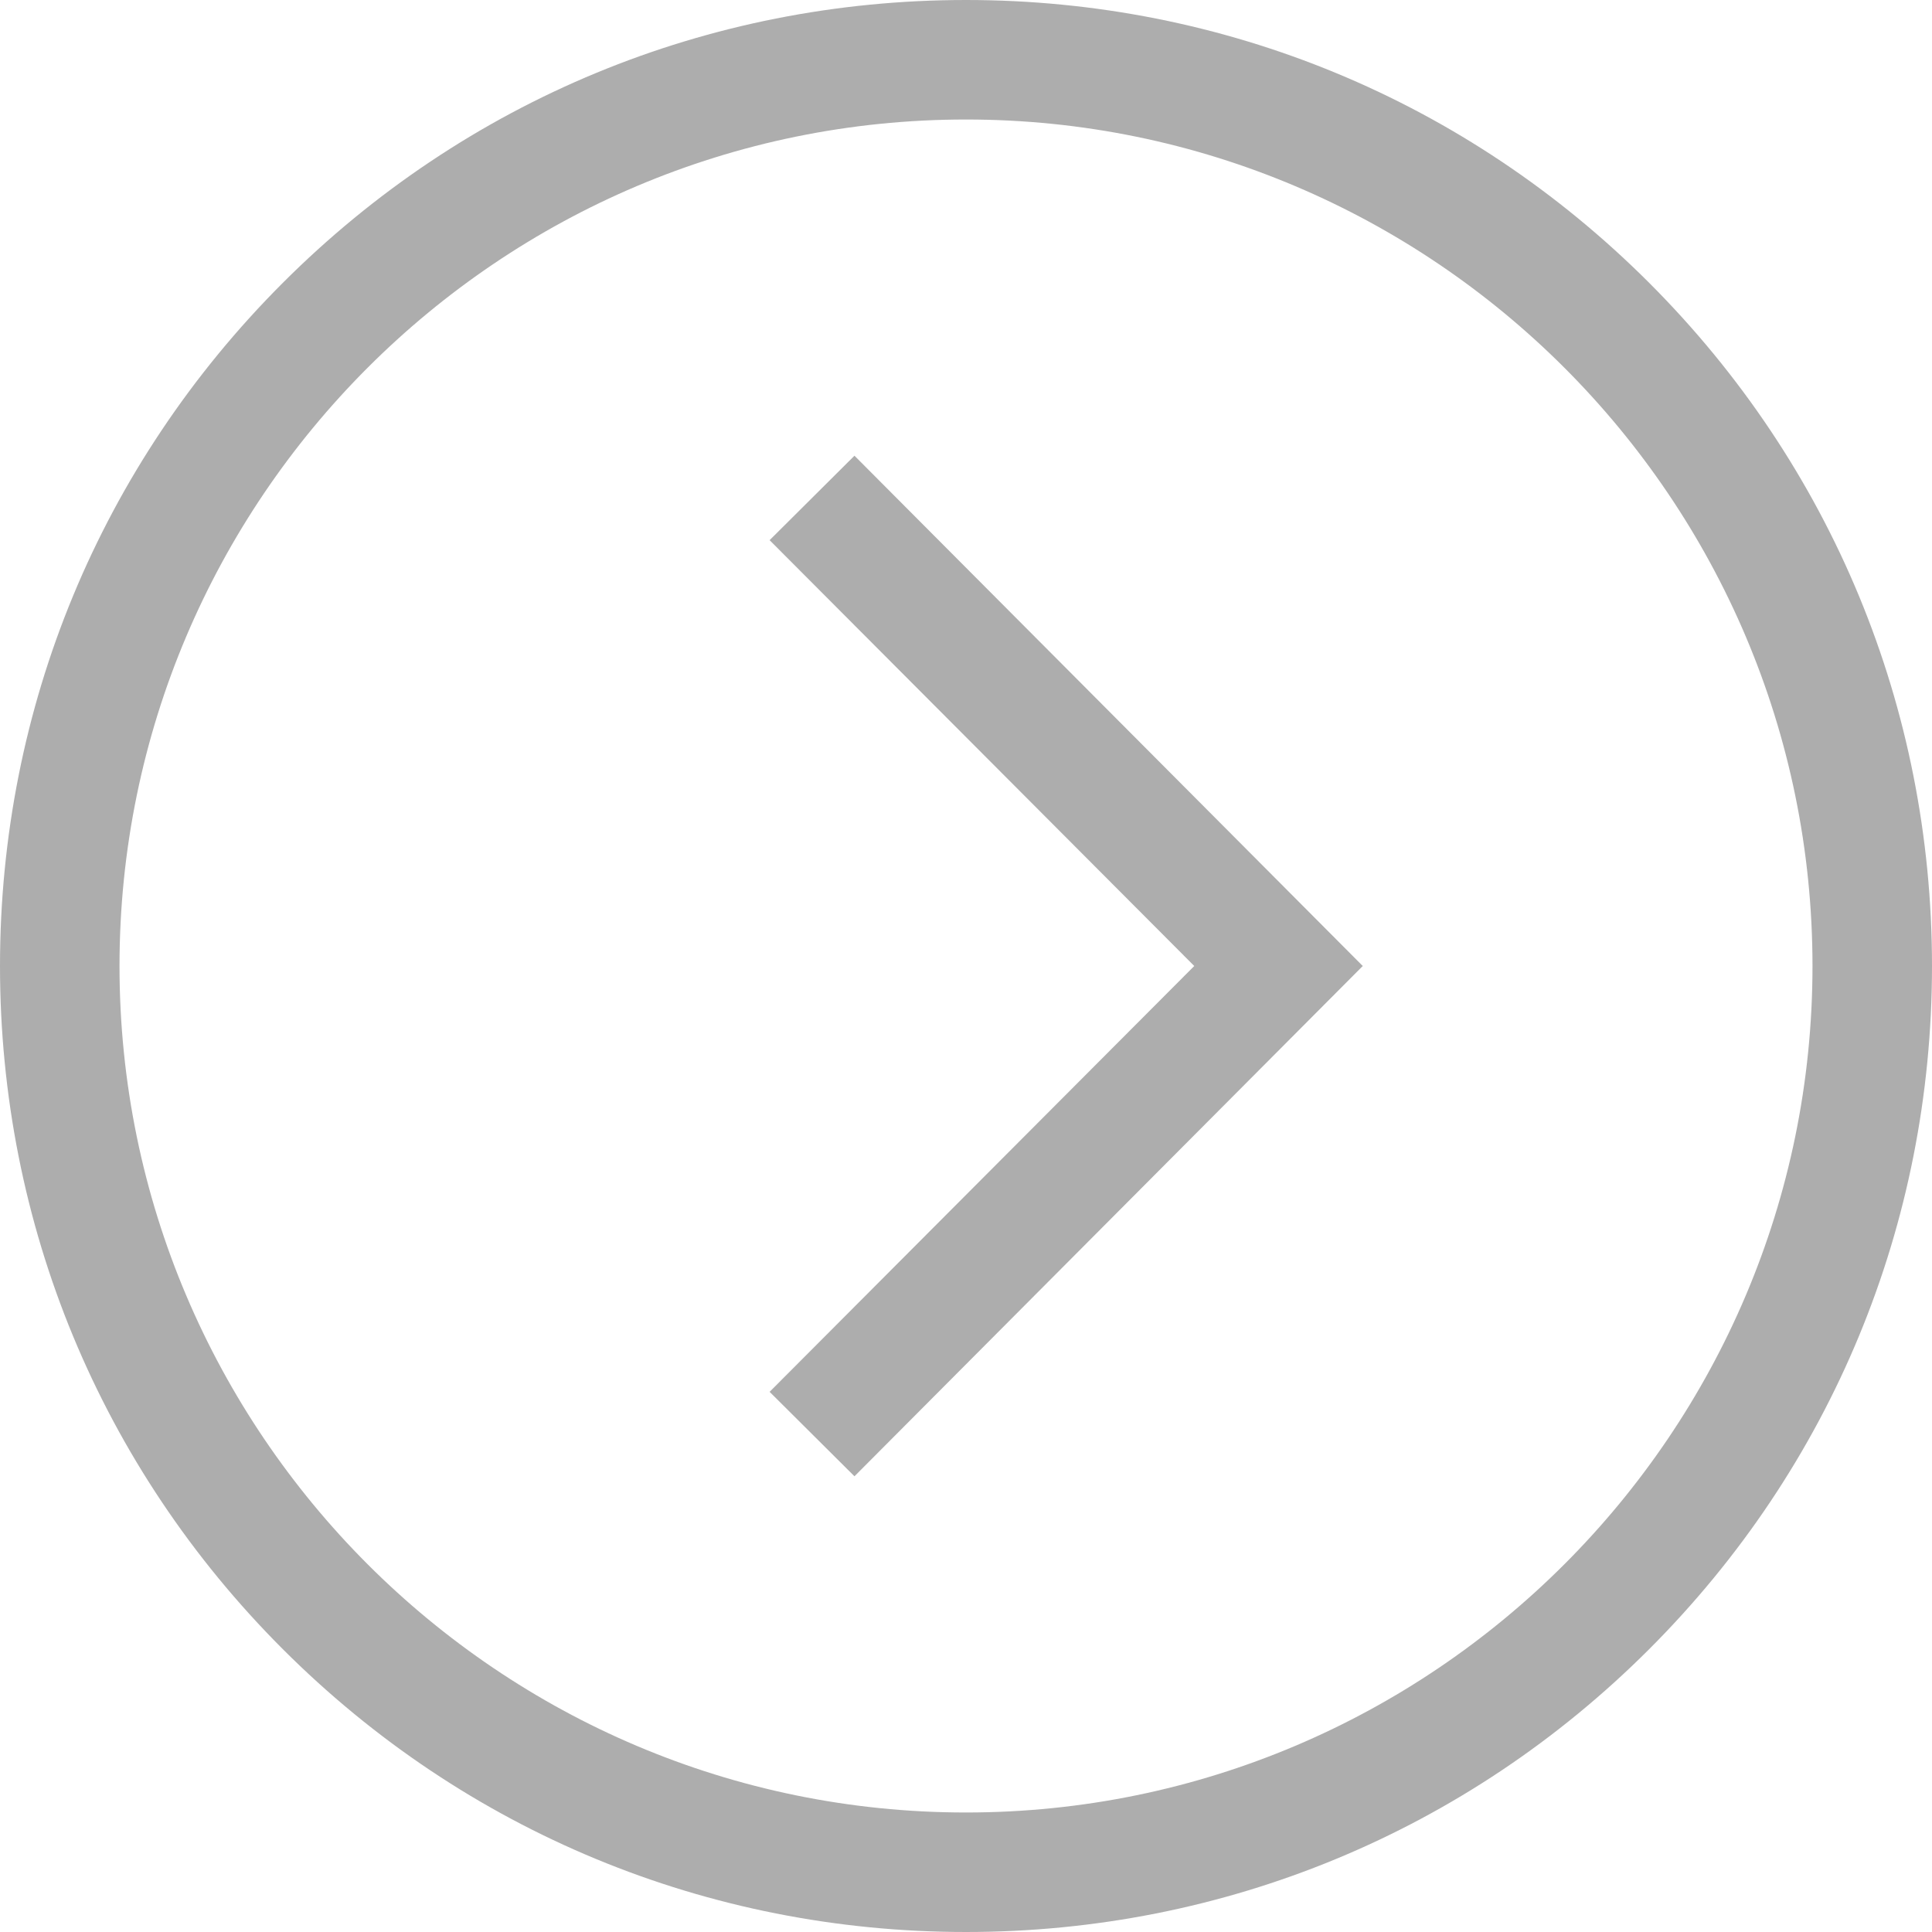
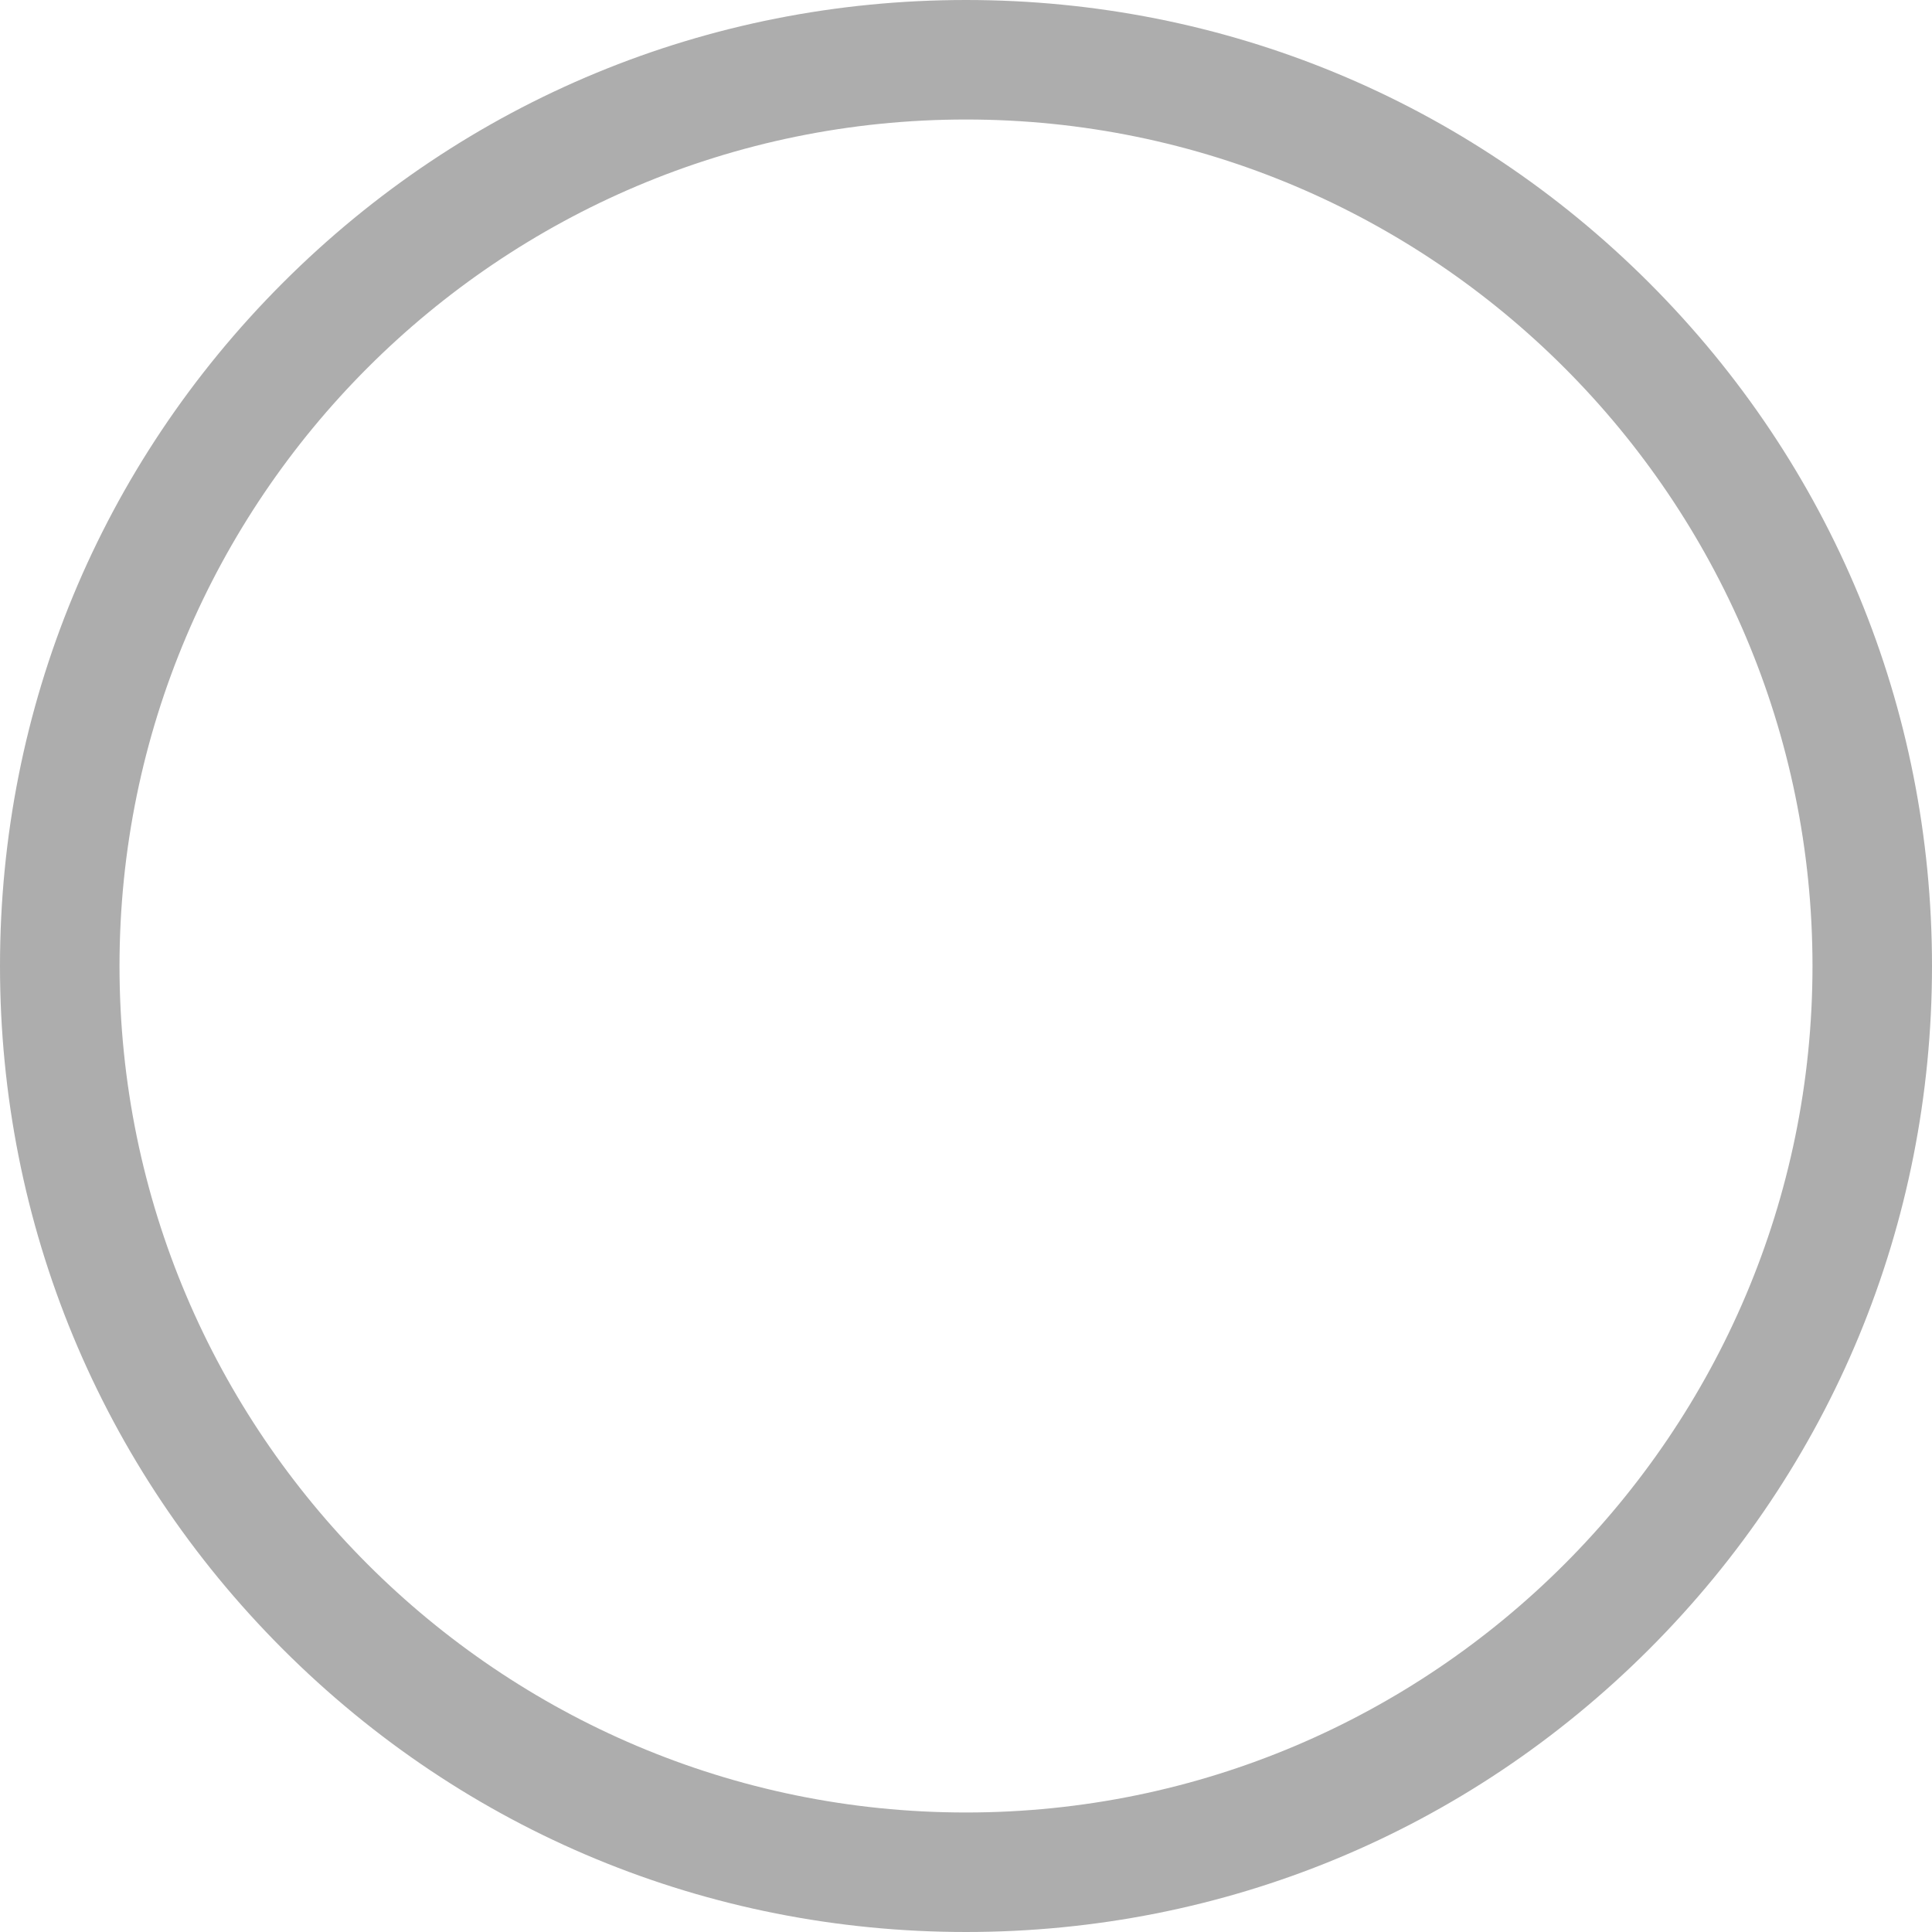
<svg xmlns="http://www.w3.org/2000/svg" class="icon" version="1.1" id="Layer_1" x="0px" y="0px" viewBox="0 0 485 485" style="enable-background:new 0 0 485 485;" xml:space="preserve">
  <style type="text/css">
	.chevst0{fill:#ADADAD;}
</style>
  <g>
    <path class="chevst0" d="M414,71C368.2,25.2,307.3,0,242.5,0S116.8,25.2,71,71S0,177.7,0,242.5S25.2,368.2,71,414s106.7,71,171.5,71s125.7-25.2,171.5-71s71-106.7,71-171.5S459.8,116.8,414,71z M242.5,455C125.3,455,30,359.7,30,242.5S125.3,30,242.5,30S455,125.3,455,242.5S359.7,455,242.5,455z" />
-     <polygon class="chevst0" points="193.2,135.6 299.8,242.5 193.2,349.4 214.5,370.6 342.1,242.5 214.5,114.4" />
  </g>
</svg>